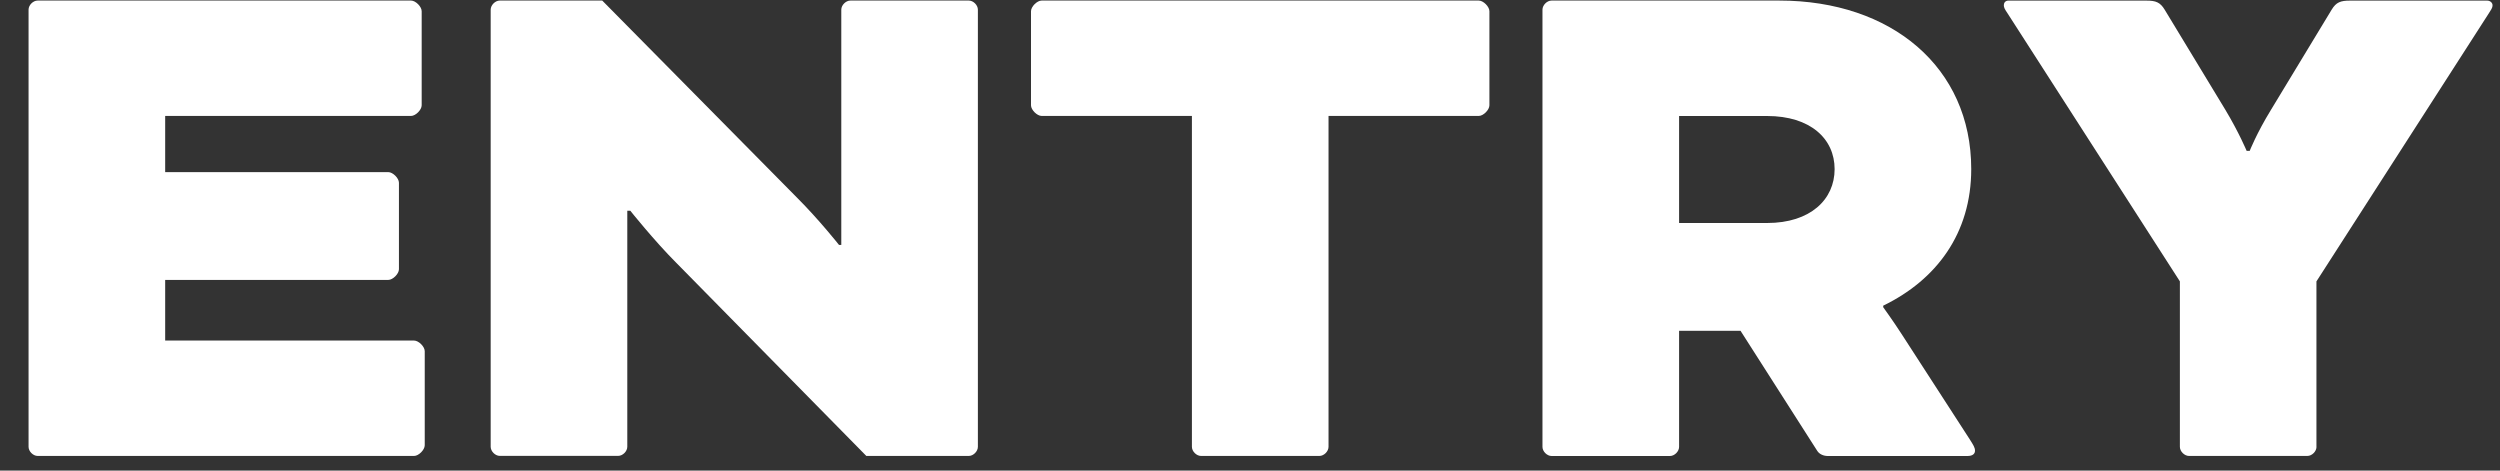
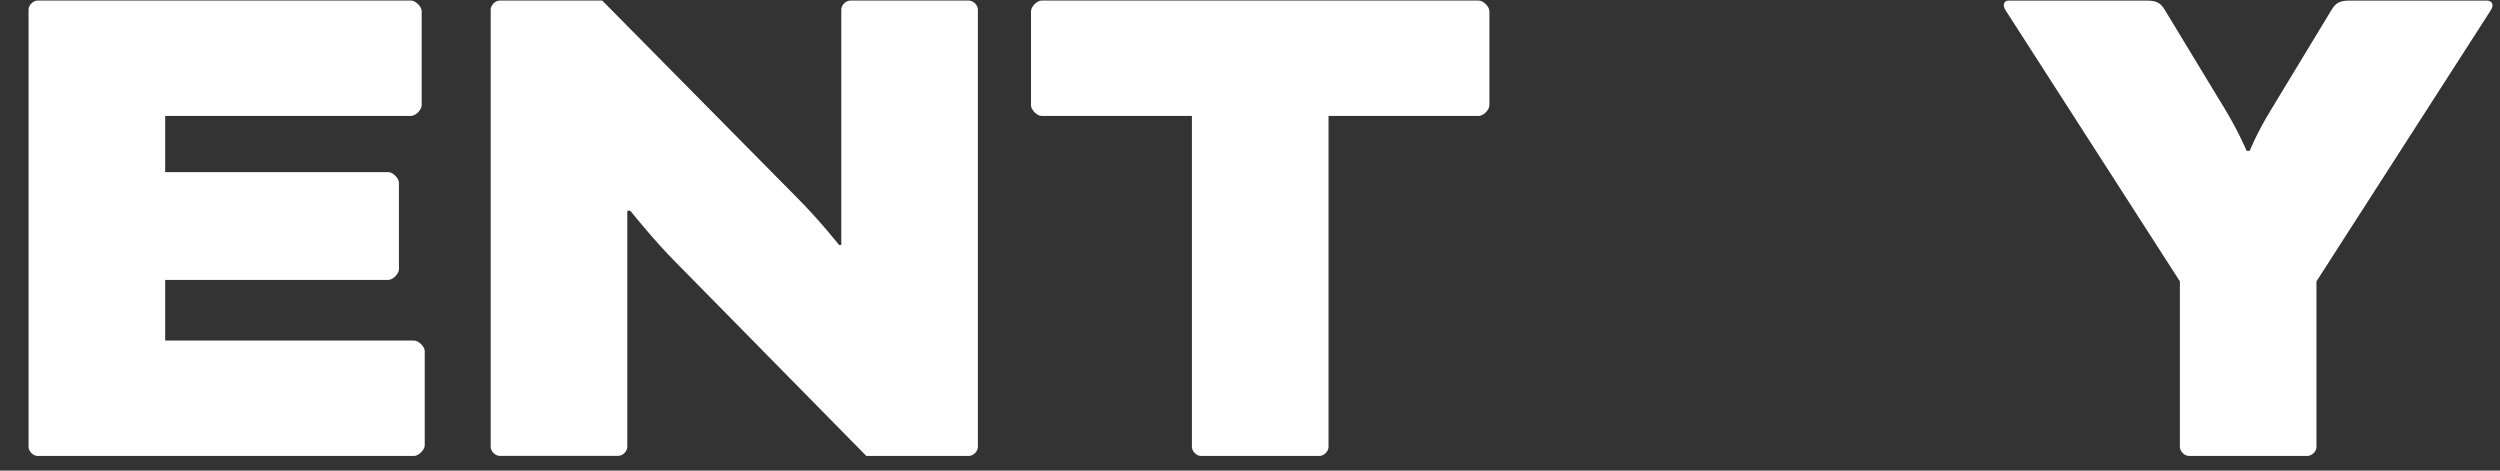
<svg xmlns="http://www.w3.org/2000/svg" width="85" height="16" viewBox="0 0 85 16" fill="none">
  <rect x="0" y="0" width="85" height="16" fill="#333333" stroke="none" />
  <path d="M5.616 9.515V11.579H14.079C14.233 11.579 14.441 11.784 14.441 11.94V15.14C14.441 15.294 14.235 15.502 14.079 15.502H1.281C1.127 15.502 0.971 15.348 0.971 15.192V0.329C0.971 0.173 1.125 0.019 1.281 0.019H13.976C14.129 0.019 14.337 0.225 14.337 0.381V3.581C14.337 3.735 14.131 3.942 13.976 3.942H5.616V5.852H13.202C13.356 5.852 13.564 6.058 13.564 6.214V9.155C13.564 9.309 13.358 9.517 13.202 9.517H5.616V9.515Z" fill="white" />
  <path d="M22.979 8.921C22.257 8.199 21.431 7.166 21.431 7.166H21.328V15.19C21.328 15.344 21.174 15.5 21.017 15.5H16.992C16.839 15.5 16.683 15.346 16.683 15.19V0.329C16.683 0.175 16.837 0.019 16.992 0.019H20.476L27.106 6.728C27.854 7.476 28.526 8.327 28.526 8.327H28.604V0.329C28.604 0.175 28.758 0.019 28.914 0.019H32.939C33.093 0.019 33.248 0.173 33.248 0.329V15.192C33.248 15.346 33.094 15.502 32.939 15.502H29.455L22.979 8.921Z" fill="white" />
  <path d="M35.416 3.942C35.262 3.942 35.054 3.736 35.054 3.581V0.381C35.054 0.227 35.26 0.019 35.416 0.019H50.278C50.432 0.019 50.64 0.225 50.64 0.381V3.581C50.64 3.735 50.434 3.942 50.278 3.942H45.17V15.192C45.17 15.346 45.016 15.502 44.86 15.502H40.835C40.681 15.502 40.525 15.348 40.525 15.192V3.942H35.416Z" fill="white" />
-   <path d="M52.444 0.329C52.444 0.175 52.598 0.019 52.754 0.019H60.494C64.313 0.019 67.022 2.291 67.022 5.748C67.022 7.941 65.835 9.515 64.029 10.393V10.445C64.029 10.445 64.365 10.909 64.649 11.349L66.97 14.936C67.1 15.142 67.15 15.22 67.15 15.324C67.15 15.428 67.072 15.504 66.892 15.504H62.145C62.016 15.504 61.861 15.452 61.783 15.324L59.178 11.247H57.089V15.194C57.089 15.348 56.935 15.504 56.779 15.504H52.754C52.6 15.504 52.444 15.35 52.444 15.194V0.329ZM57.089 3.942V7.582H60.082C61.554 7.582 62.377 6.782 62.377 5.75C62.377 4.718 61.552 3.944 60.082 3.944H57.089V3.942Z" fill="white" />
  <path d="M78.761 15.192C78.761 15.346 78.607 15.502 78.451 15.502H74.426C74.272 15.502 74.116 15.348 74.116 15.192V9.567L68.26 0.459C68.156 0.305 68.13 0.253 68.13 0.175C68.13 0.097 68.182 0.021 68.284 0.021H72.981C73.291 0.021 73.445 0.073 73.6 0.331L75.664 3.736C76.128 4.51 76.386 5.13 76.386 5.13H76.49C76.49 5.13 76.722 4.536 77.212 3.736L79.275 0.331C79.429 0.073 79.585 0.021 79.895 0.021H84.566C84.67 0.021 84.746 0.099 84.746 0.175C84.746 0.279 84.694 0.329 84.616 0.459L78.759 9.567V15.192H78.761Z" fill="white" />
</svg>